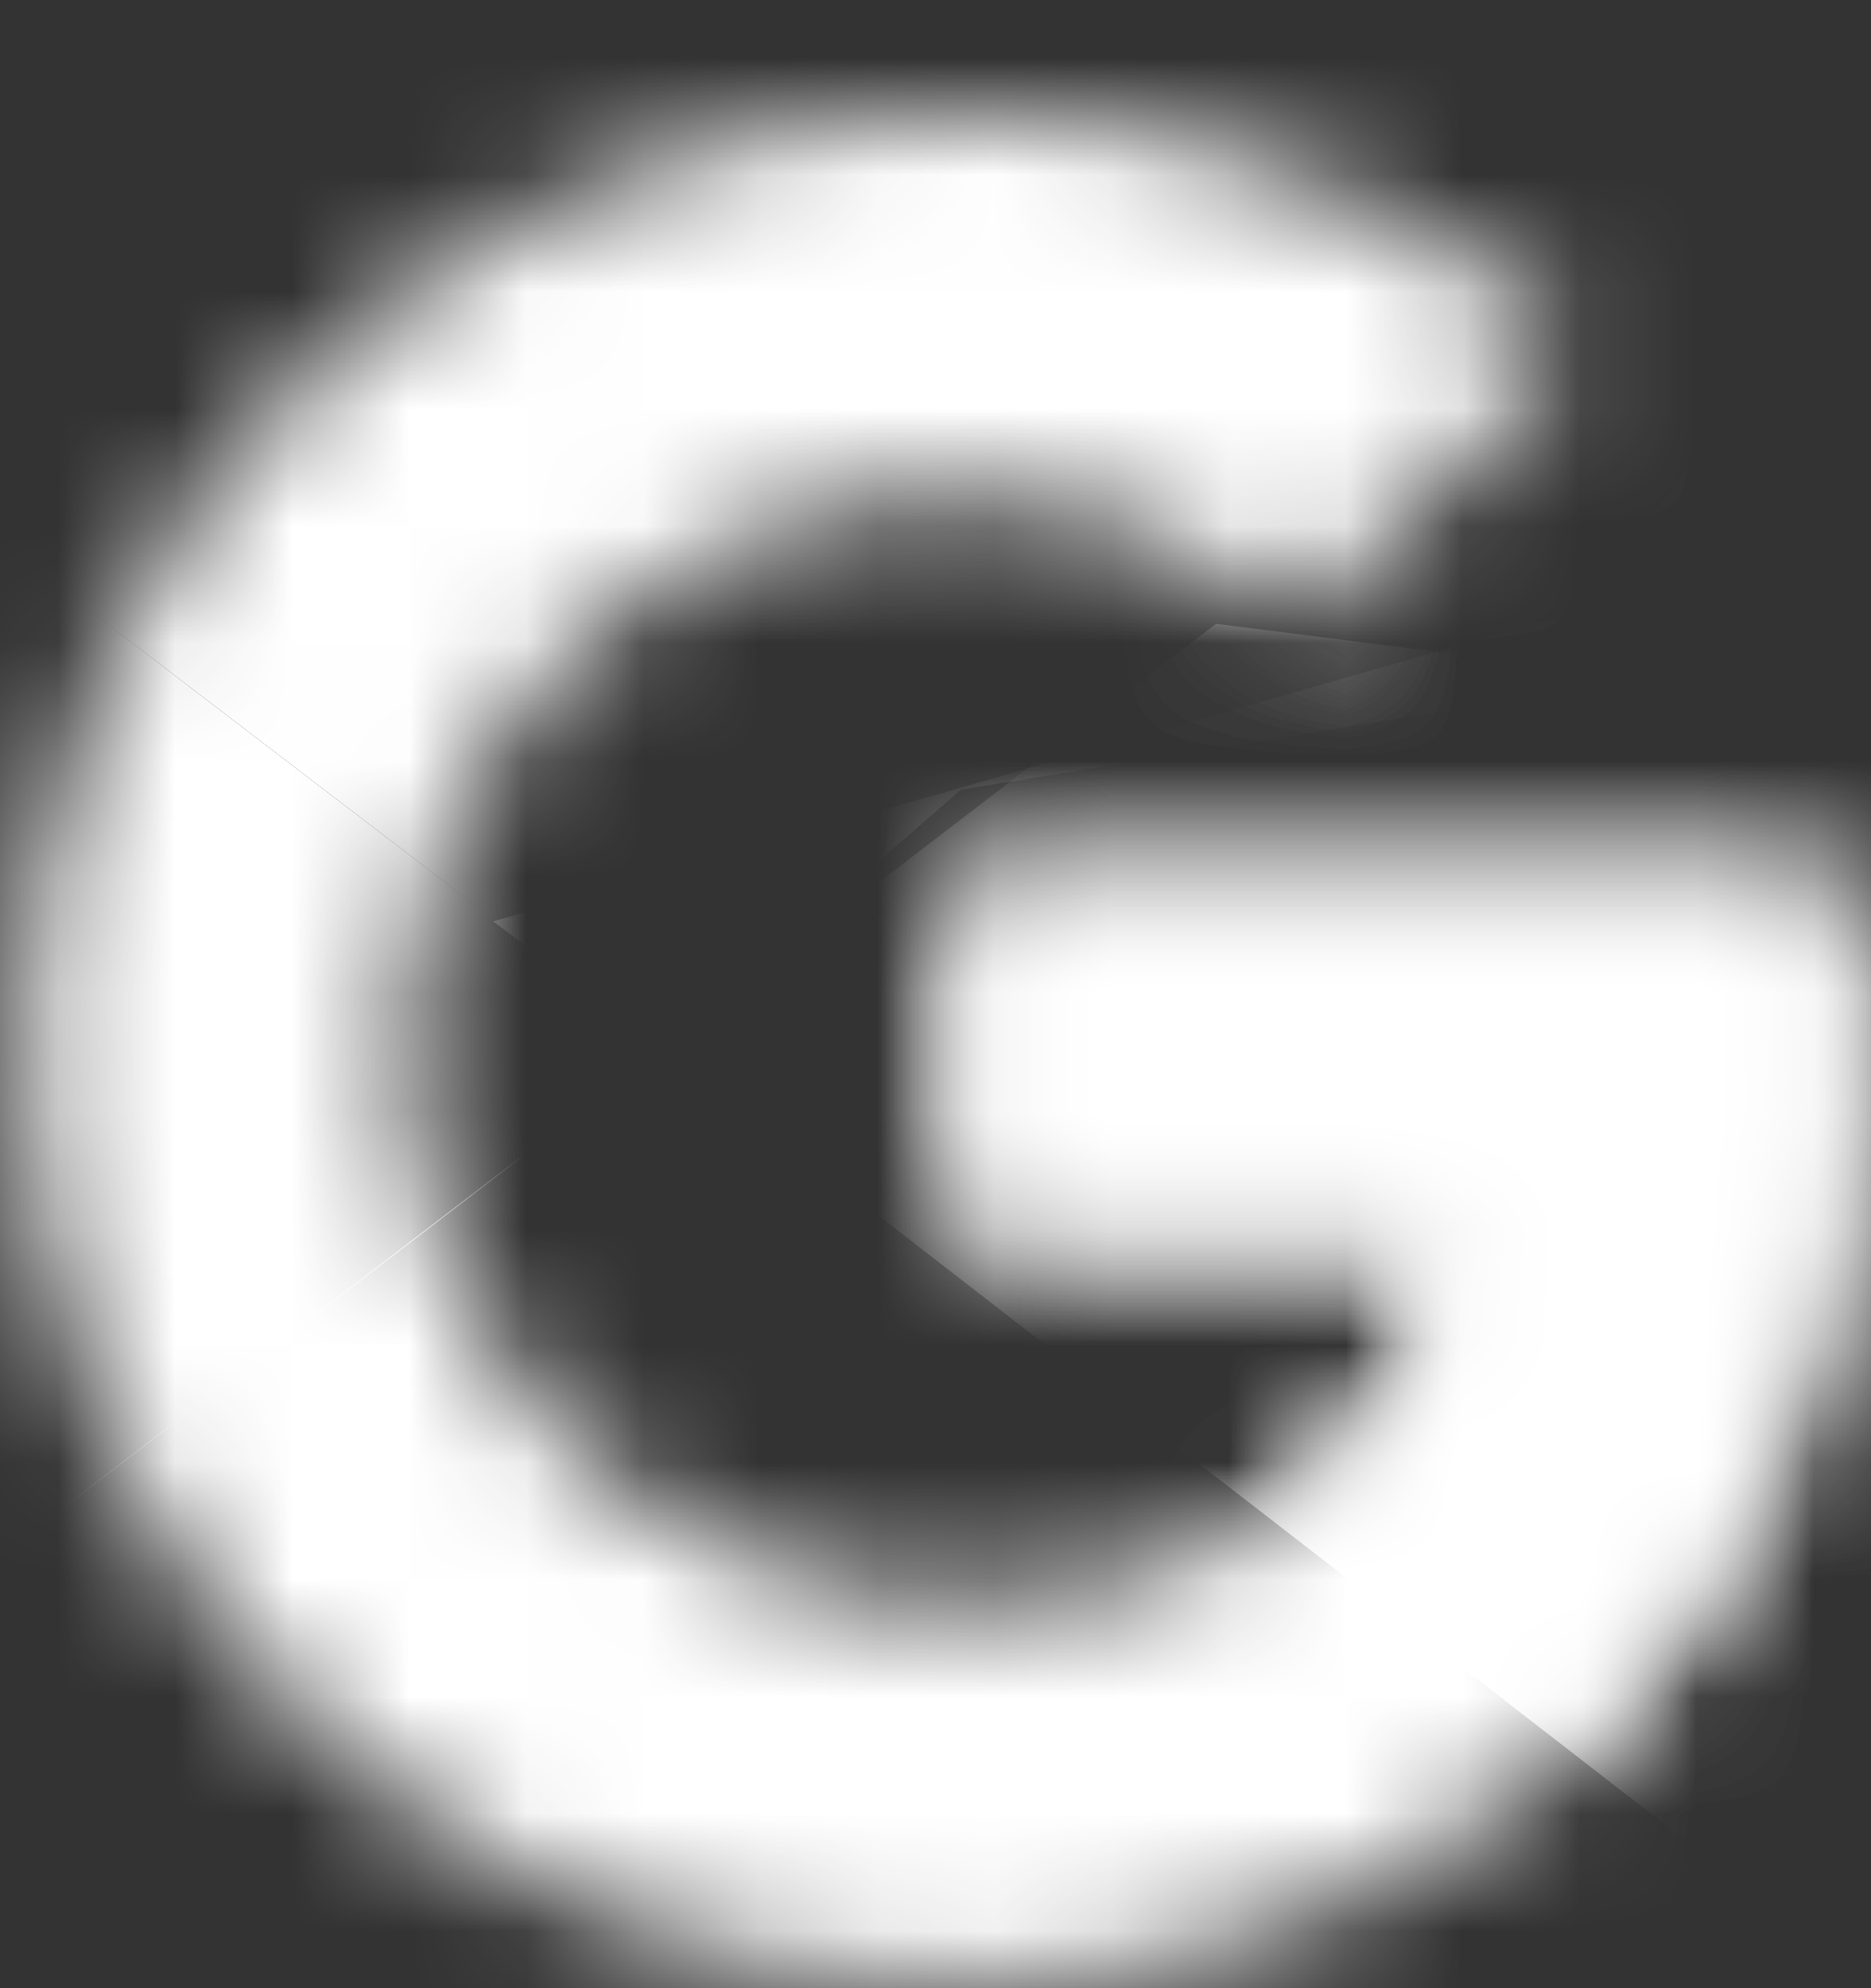
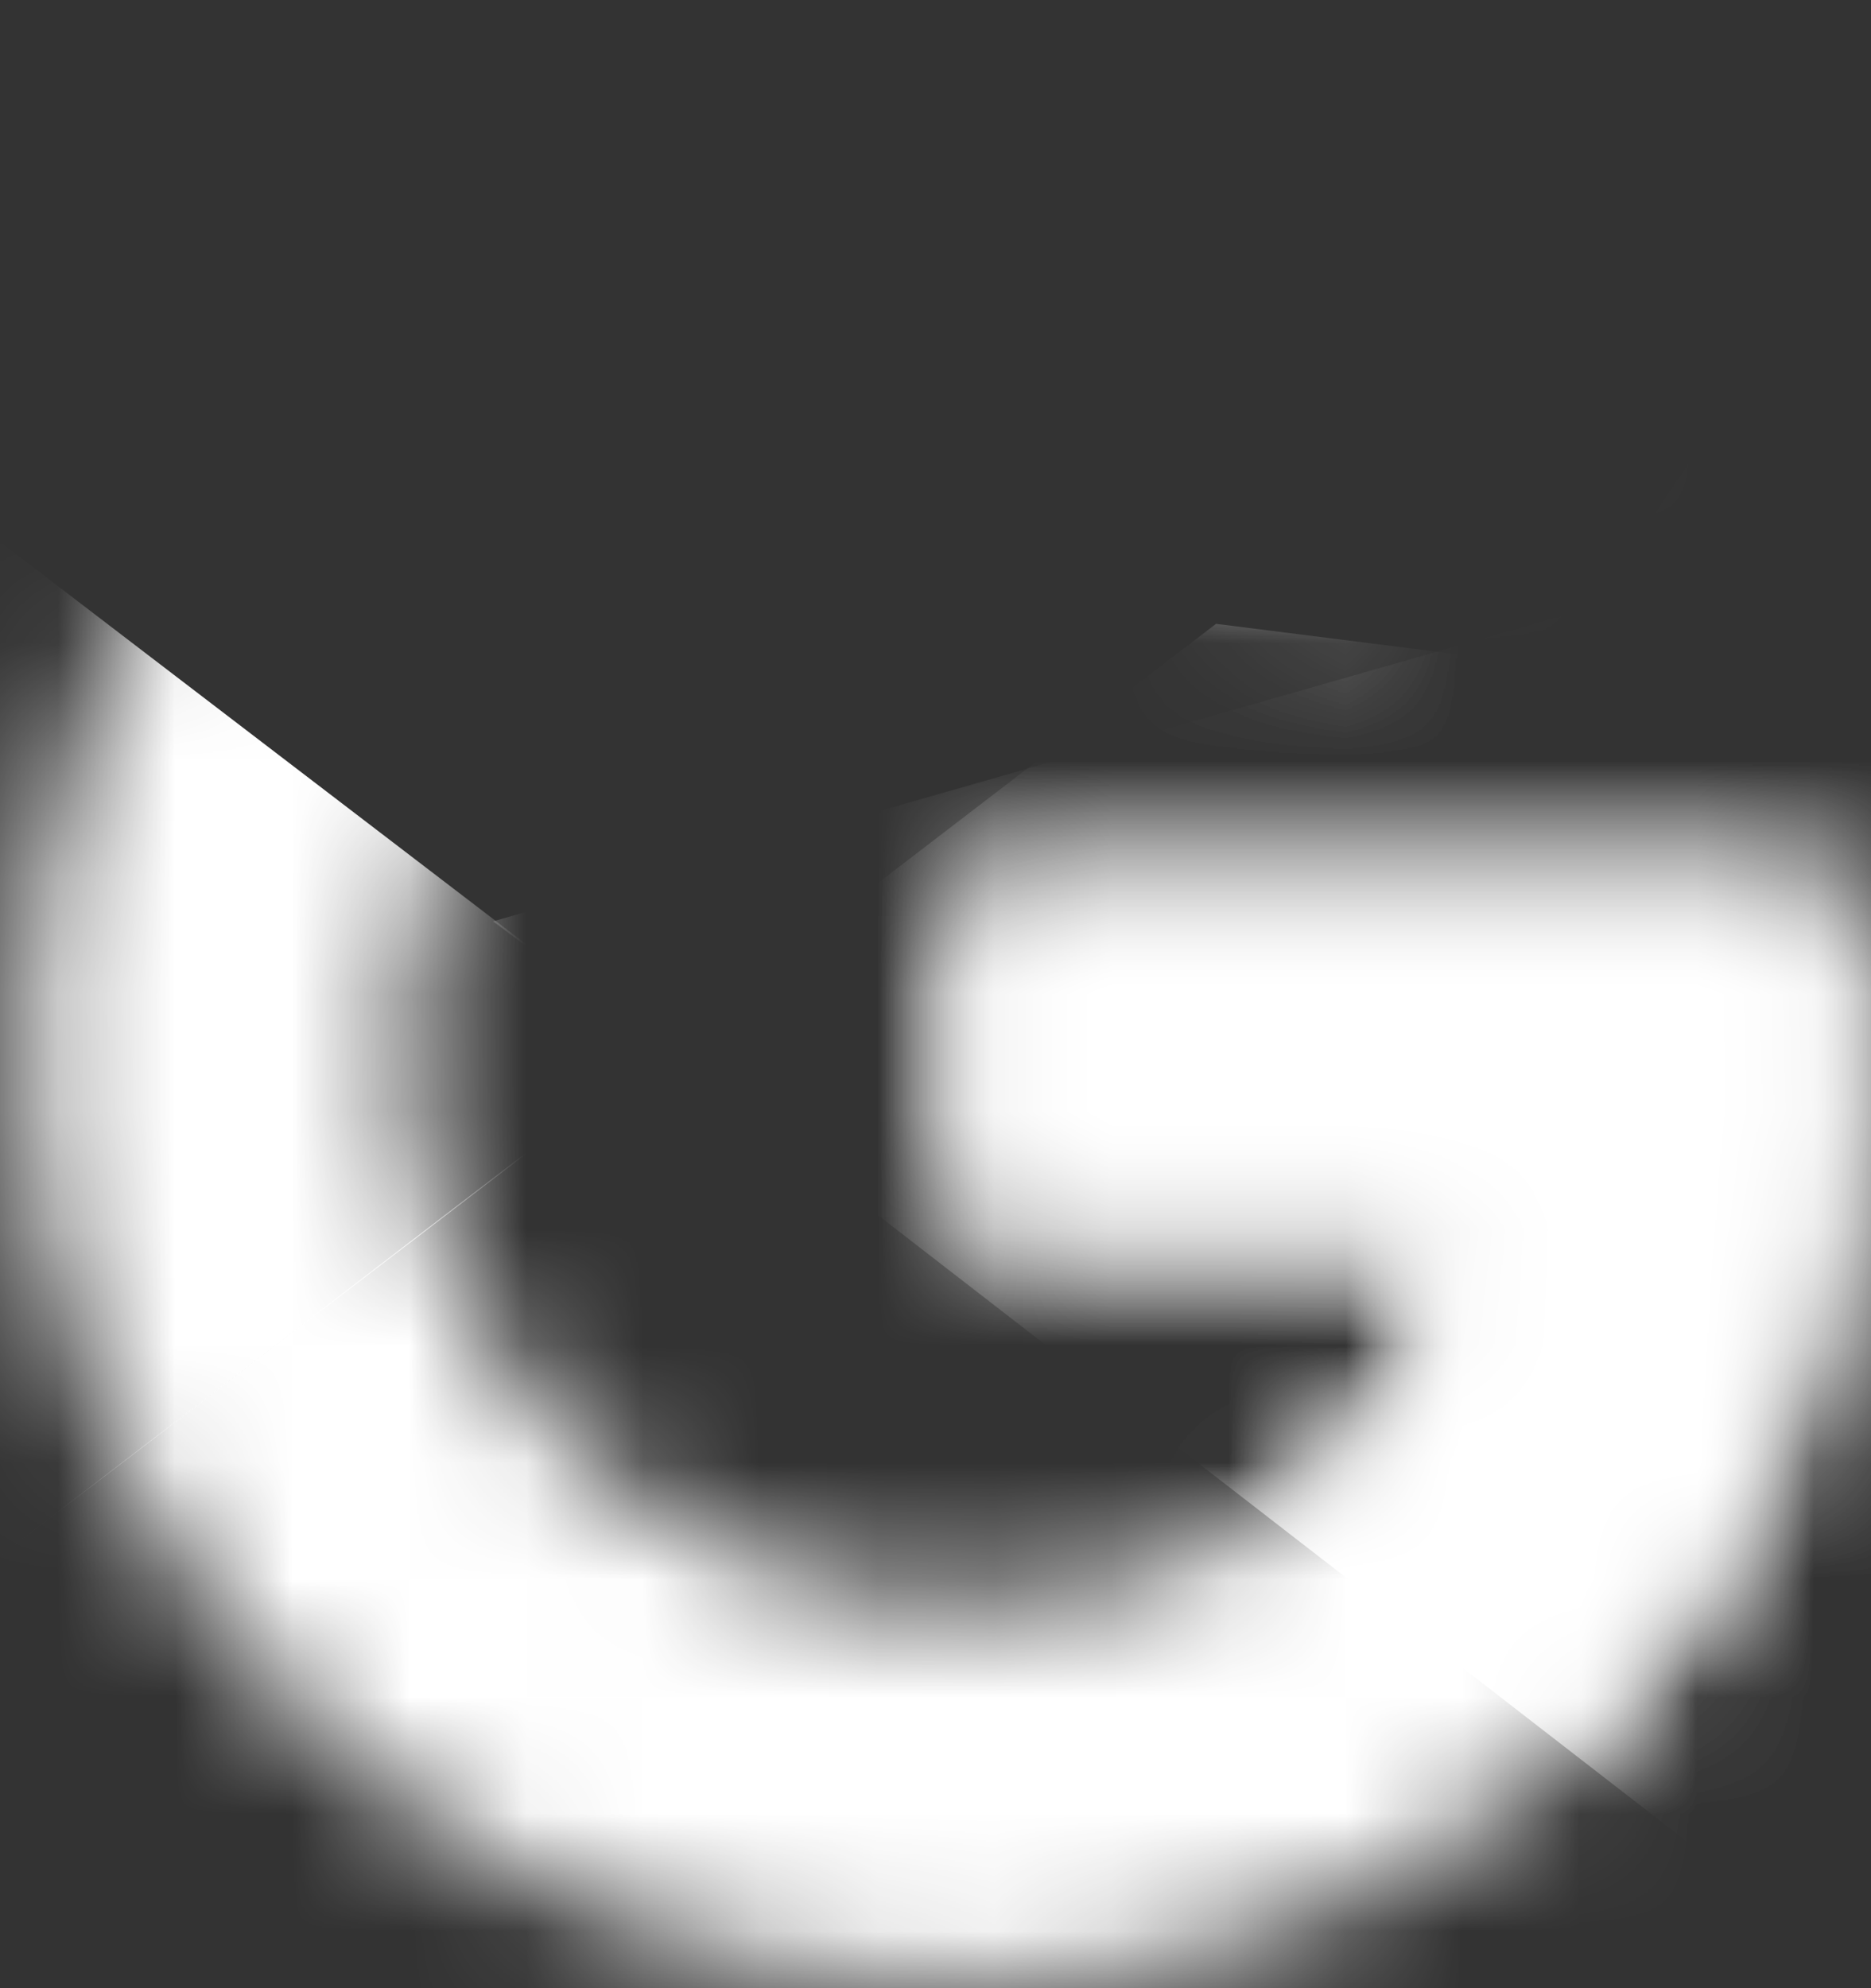
<svg xmlns="http://www.w3.org/2000/svg" width="16" height="17" viewBox="0 0 16 17" fill="none">
  <rect x="0" y="0" width="16" height="17" fill="#333333" stroke="none" />
  <mask id="mask0_586_231" style="mask-type:luminance" maskUnits="userSpaceOnUse" x="0" y="0" width="16" height="17">
    <path d="M15.672 7.515H8.217V10.606H12.508C12.108 12.569 10.435 13.697 8.217 13.697C5.599 13.697 3.49 11.588 3.49 8.969C3.49 6.351 5.599 4.242 8.217 4.242C9.345 4.242 10.363 4.642 11.163 5.297L13.49 2.969C12.072 1.733 10.254 0.969 8.217 0.969C3.781 0.969 0.217 4.533 0.217 8.969C0.217 13.406 3.781 16.969 8.217 16.969C12.217 16.969 15.854 14.06 15.854 8.969C15.854 8.497 15.781 7.987 15.672 7.515Z" fill="white" />
  </mask>
  <g mask="url(#mask0_586_231)">
    <path d="M-0.51 13.697V4.243L5.672 8.97L-0.51 13.697Z" fill="white" />
  </g>
  <mask id="mask1_586_231" style="mask-type:luminance" maskUnits="userSpaceOnUse" x="0" y="0" width="16" height="17">
    <path d="M15.672 7.515H8.217V10.606H12.508C12.108 12.569 10.435 13.697 8.217 13.697C5.599 13.697 3.49 11.588 3.49 8.969C3.49 6.351 5.599 4.242 8.217 4.242C9.345 4.242 10.363 4.642 11.163 5.297L13.49 2.969C12.072 1.733 10.254 0.969 8.217 0.969C3.781 0.969 0.217 4.533 0.217 8.969C0.217 13.406 3.781 16.969 8.217 16.969C12.217 16.969 15.854 14.06 15.854 8.969C15.854 8.497 15.781 7.987 15.672 7.515Z" fill="white" />
  </mask>
  <g mask="url(#mask1_586_231)">
-     <path d="M-0.51 4.243L5.672 8.97L8.217 6.752L16.944 5.334V0.243H-0.51V4.243Z" fill="white" />
-   </g>
+     </g>
  <mask id="mask2_586_231" style="mask-type:luminance" maskUnits="userSpaceOnUse" x="0" y="0" width="16" height="17">
    <path d="M15.672 7.515H8.217V10.606H12.508C12.108 12.569 10.435 13.697 8.217 13.697C5.599 13.697 3.49 11.588 3.49 8.969C3.49 6.351 5.599 4.242 8.217 4.242C9.345 4.242 10.363 4.642 11.163 5.297L13.49 2.969C12.072 1.733 10.254 0.969 8.217 0.969C3.781 0.969 0.217 4.533 0.217 8.969C0.217 13.406 3.781 16.969 8.217 16.969C12.217 16.969 15.854 14.06 15.854 8.969C15.854 8.497 15.781 7.987 15.672 7.515Z" fill="white" />
  </mask>
  <g mask="url(#mask2_586_231)">
    <path d="M-0.51 13.697L10.399 5.334L13.272 5.697L16.944 0.243V17.697H-0.51V13.697Z" fill="white" />
  </g>
  <mask id="mask3_586_231" style="mask-type:luminance" maskUnits="userSpaceOnUse" x="0" y="0" width="16" height="17">
    <path d="M15.672 7.515H8.217V10.606H12.508C12.108 12.569 10.435 13.697 8.217 13.697C5.599 13.697 3.49 11.588 3.49 8.969C3.49 6.351 5.599 4.242 8.217 4.242C9.345 4.242 10.363 4.642 11.163 5.297L13.49 2.969C12.072 1.733 10.254 0.969 8.217 0.969C3.781 0.969 0.217 4.533 0.217 8.969C0.217 13.406 3.781 16.969 8.217 16.969C12.217 16.969 15.854 14.06 15.854 8.969C15.854 8.497 15.781 7.987 15.672 7.515Z" fill="white" />
  </mask>
  <g mask="url(#mask3_586_231)">
    <path d="M16.945 17.696L5.672 8.969L4.217 7.878L16.945 4.242V17.696Z" fill="white" />
  </g>
</svg>